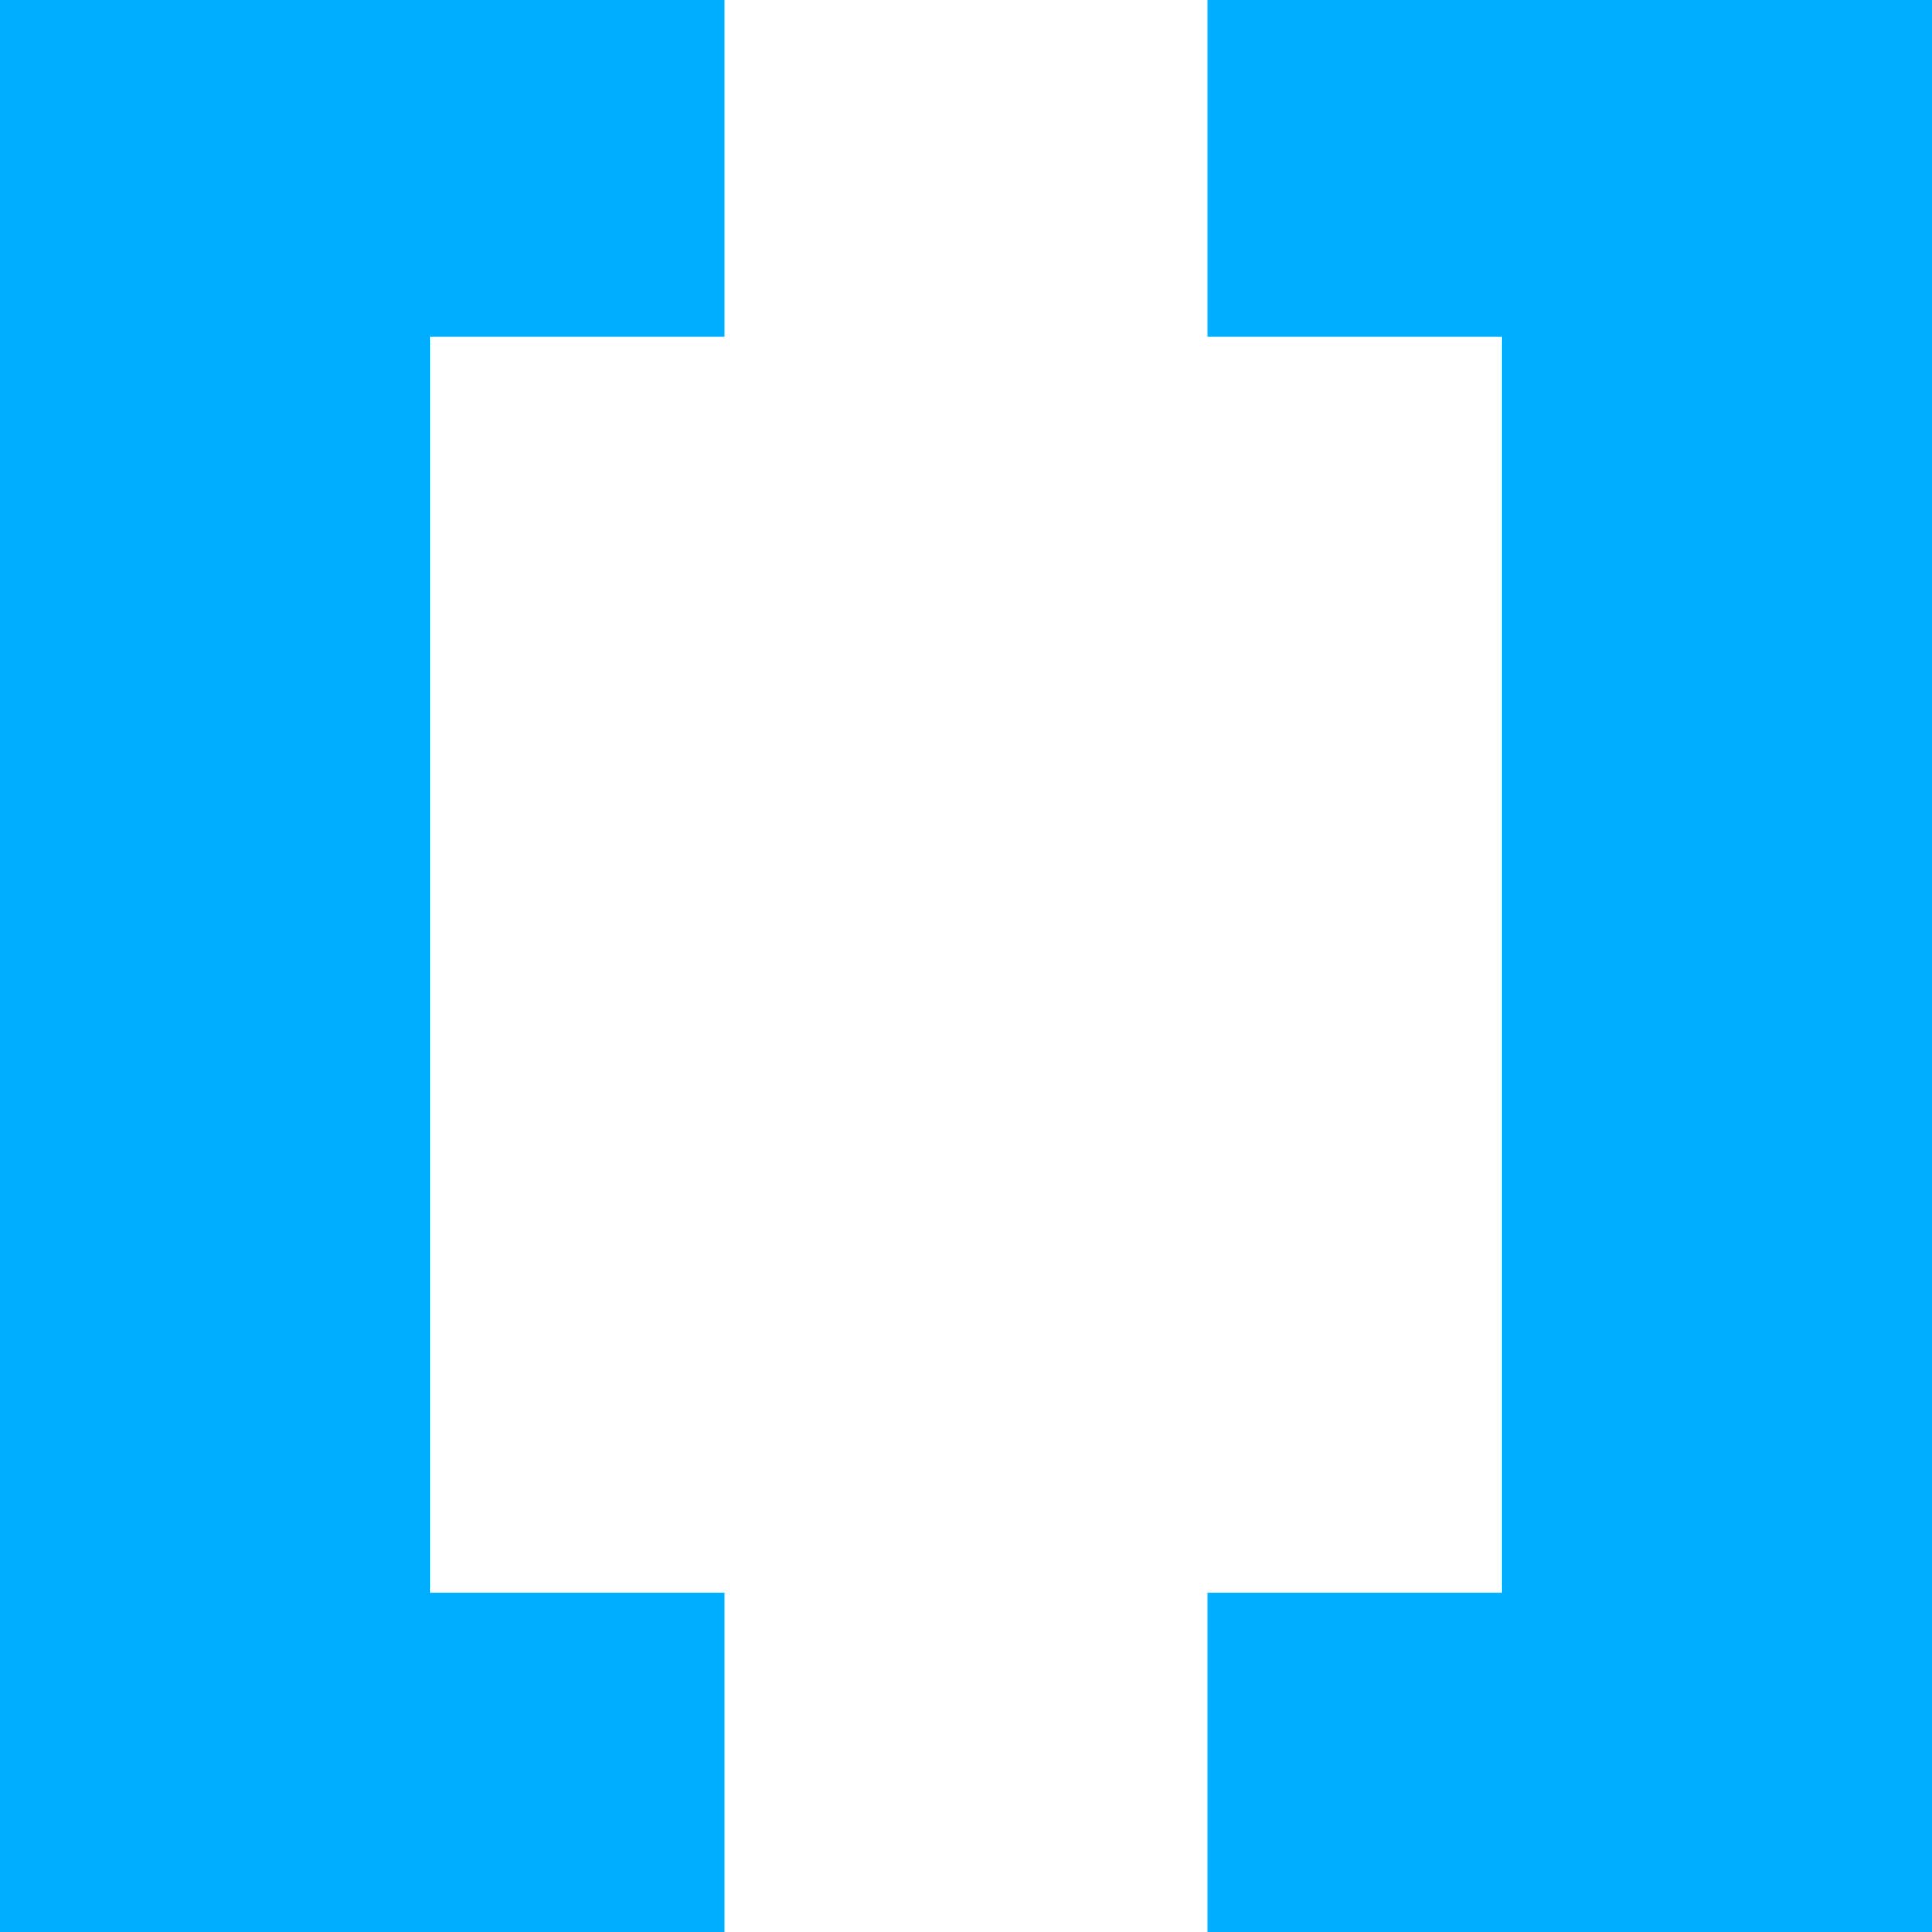
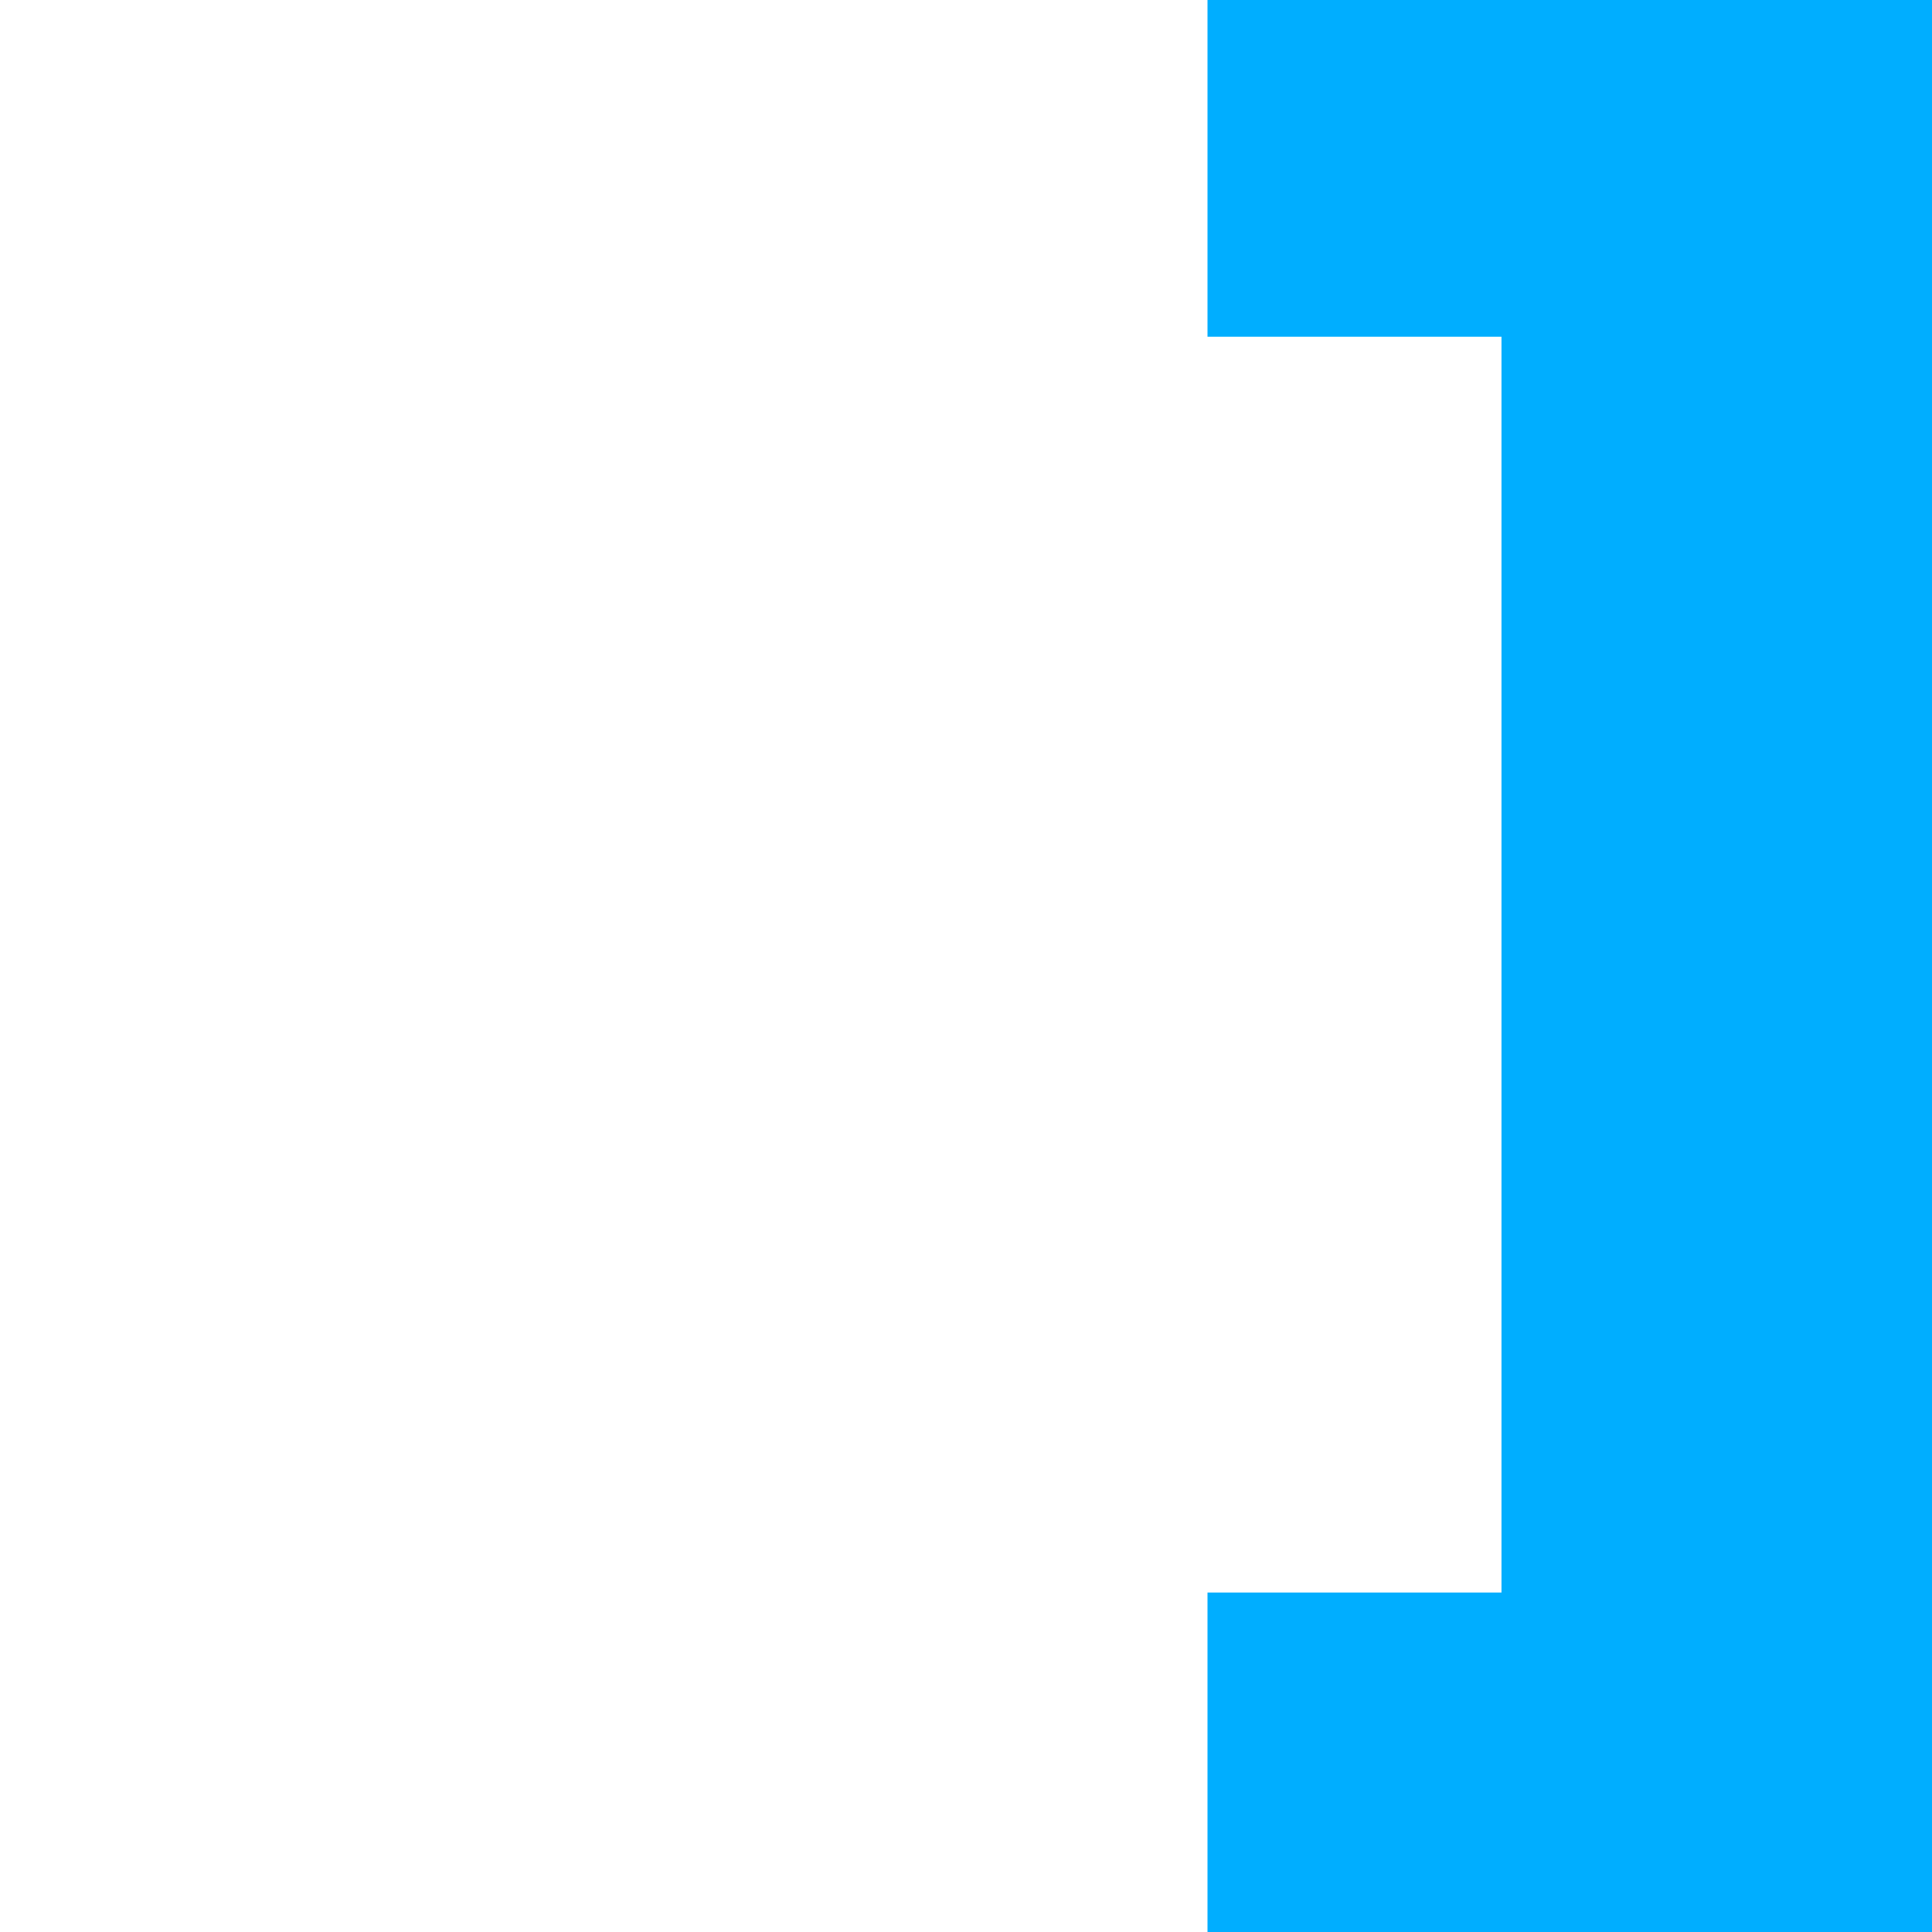
<svg xmlns="http://www.w3.org/2000/svg" width="24" height="24" viewBox="0 0 24 24" fill="none">
-   <path fill-rule="evenodd" clip-rule="evenodd" d="M9 0H0V24H9V19.783H5.348V4.183H9V0Z" fill="#00AEFF" />
  <path fill-rule="evenodd" clip-rule="evenodd" d="M15 0H24V24H15V19.783H18.652V4.183H15V0Z" fill="#00AEFF" />
</svg>